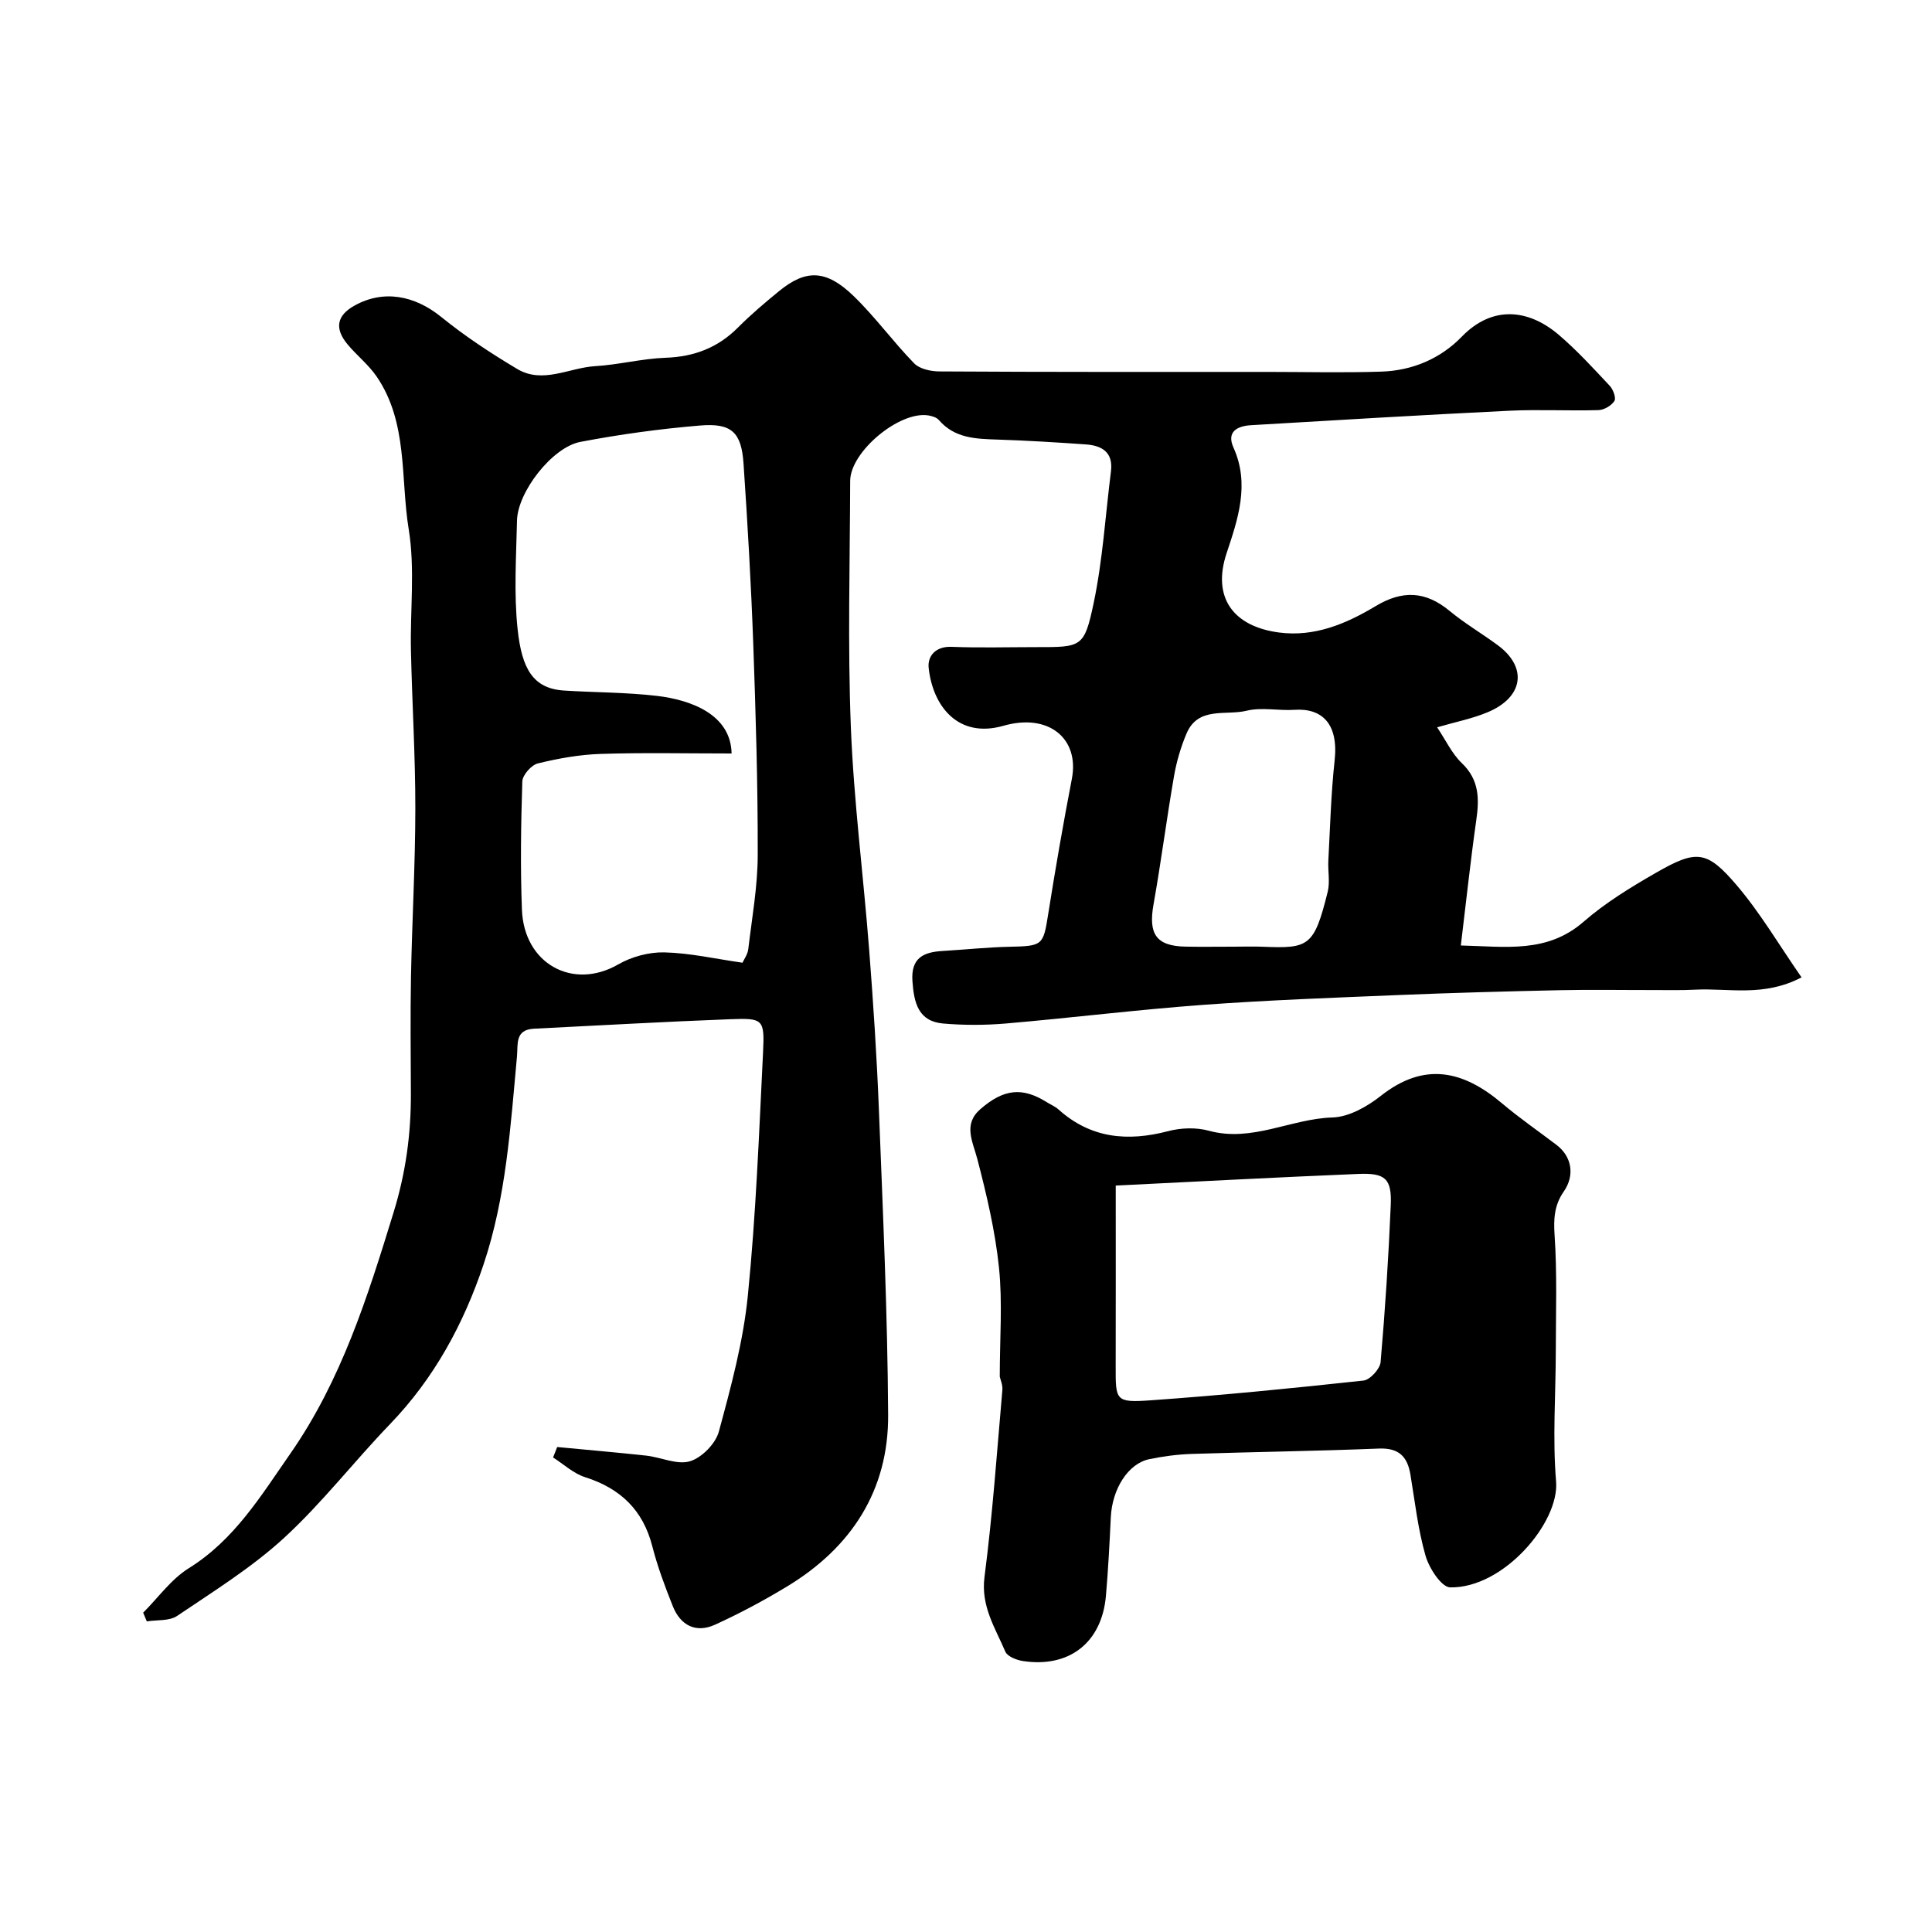
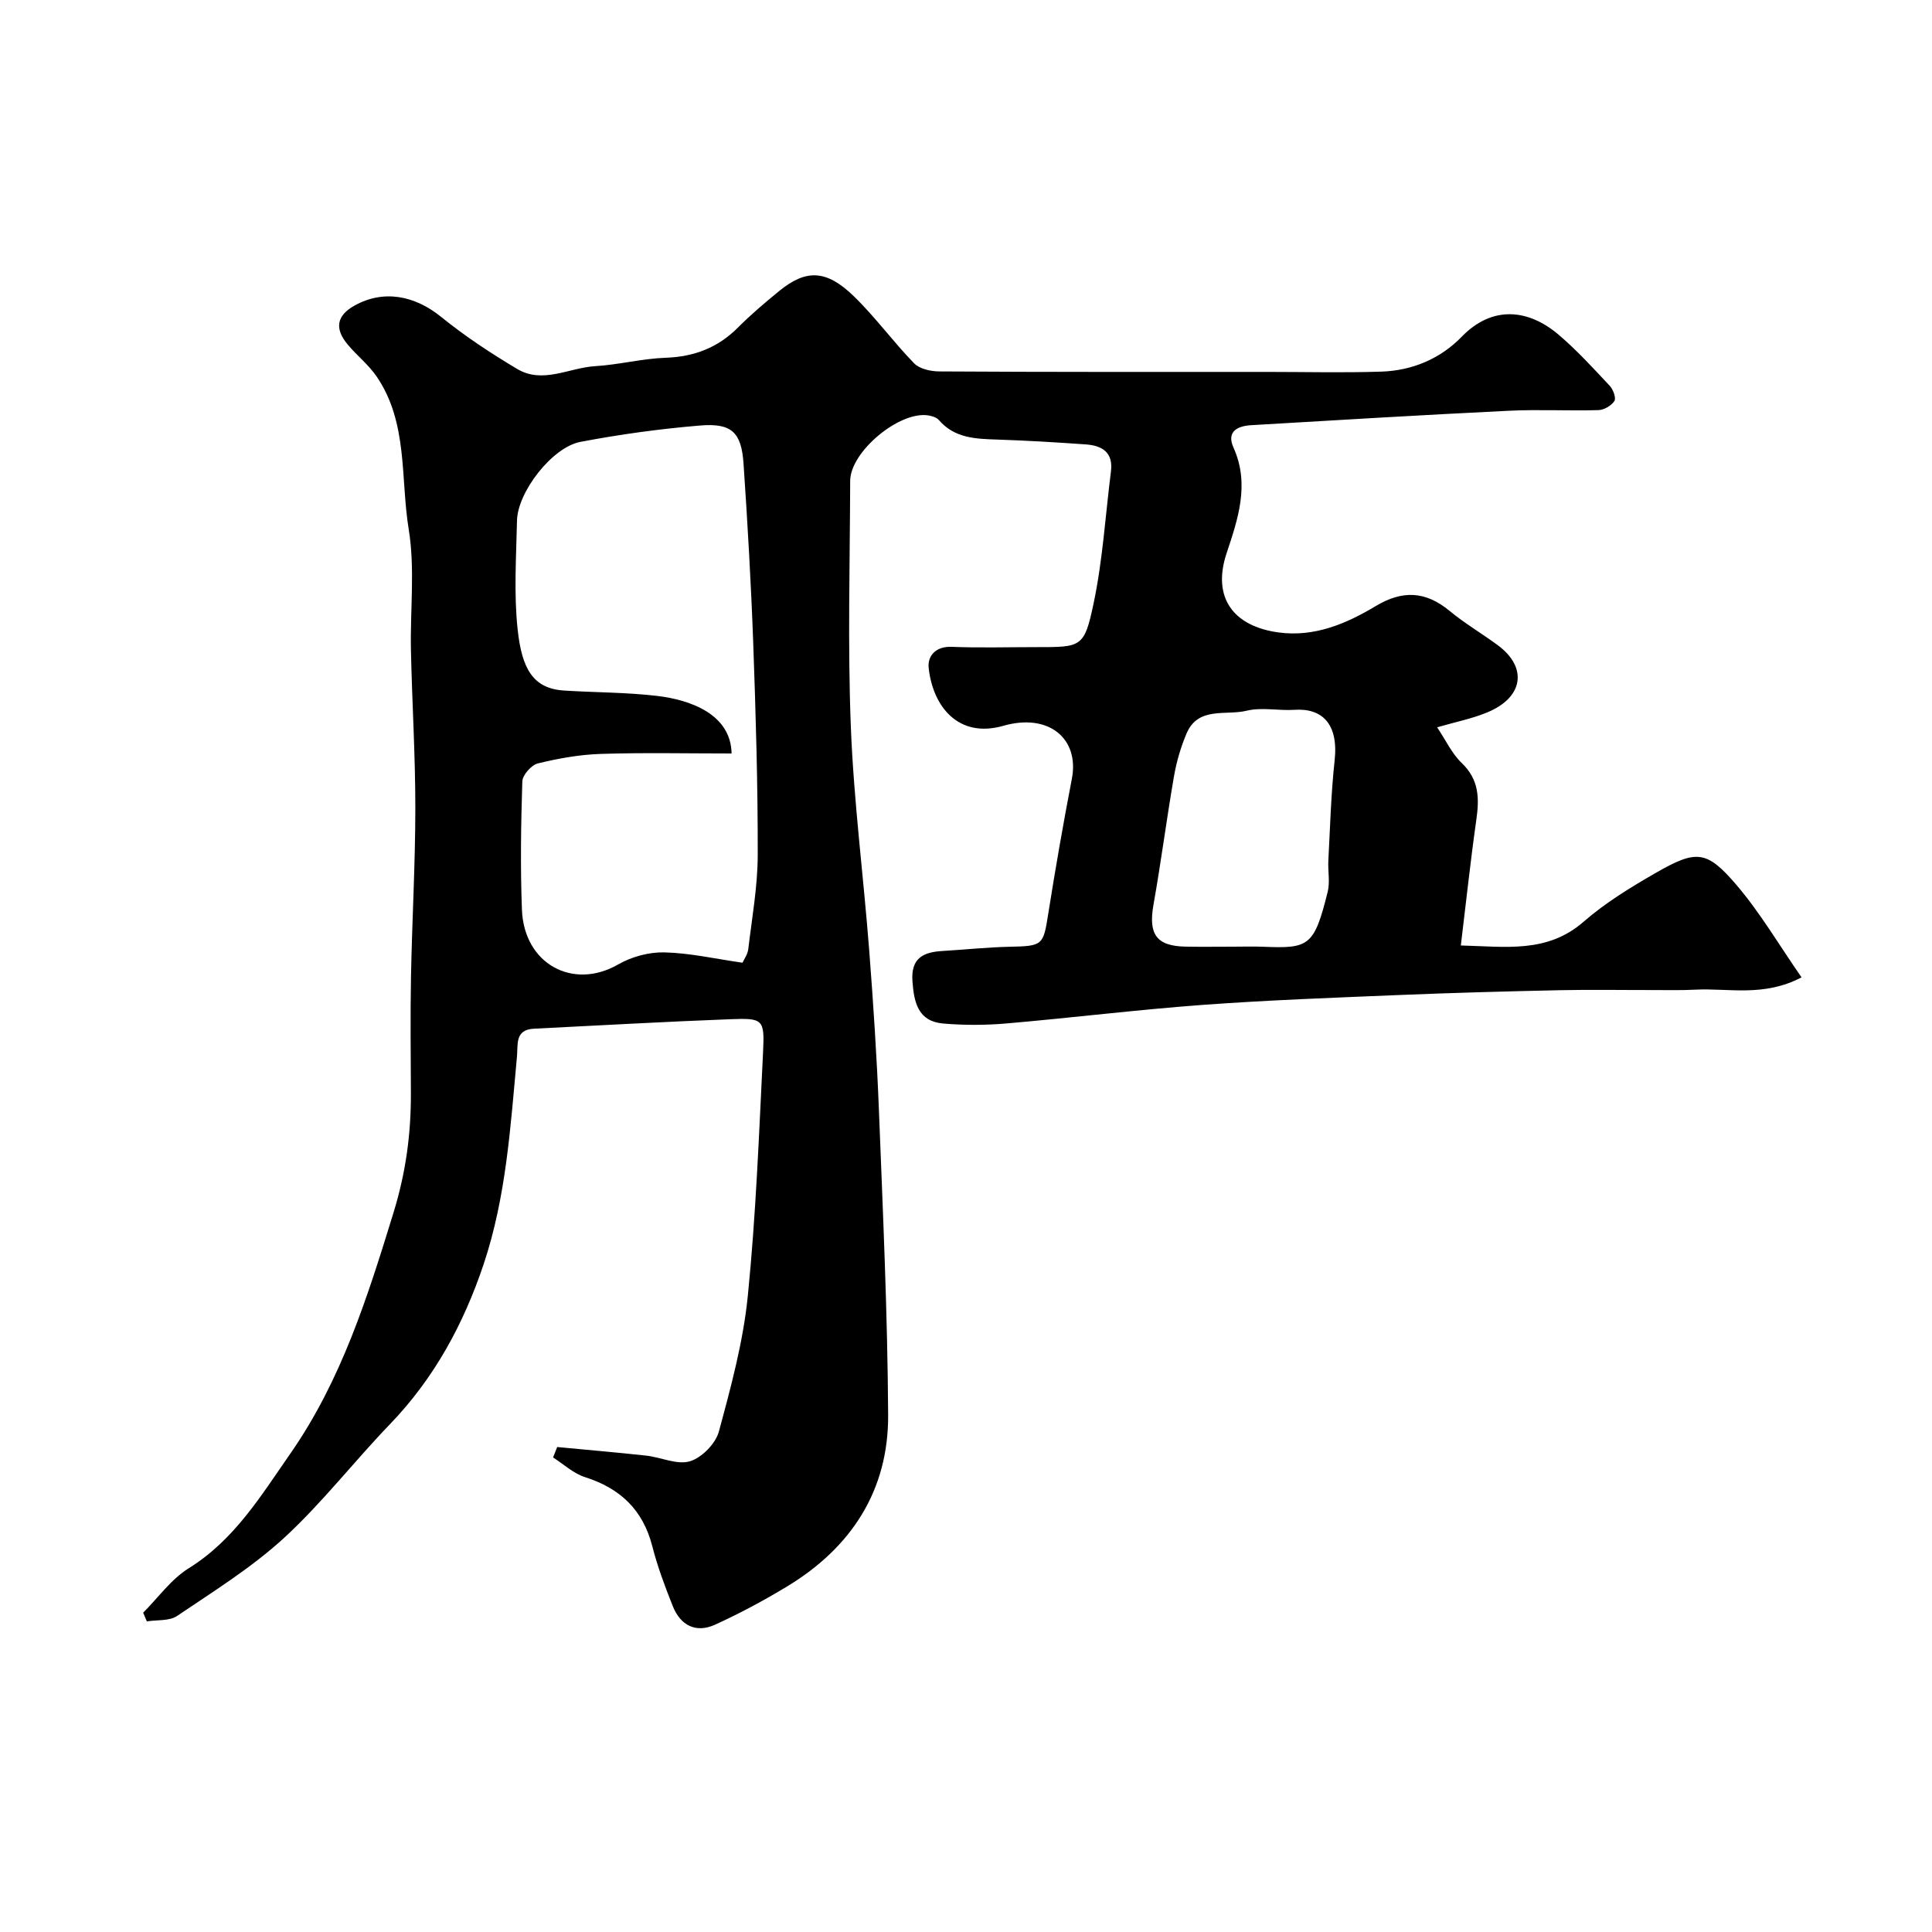
<svg xmlns="http://www.w3.org/2000/svg" enable-background="new 0 0 400 400" viewBox="0 0 400 400">
  <path d="m297.54 150.58c1.8 2.68 3.06 5.45 5.1 7.4 3.62 3.45 3.65 7.36 3.01 11.81-1.2 8.43-2.1 16.91-3.2 25.96 9.32.23 17.87 1.66 25.41-4.91 4.51-3.93 9.75-7.13 14.97-10.13 8.41-4.83 10.53-4.7 16.73 2.56 4.91 5.76 8.79 12.4 13.43 19.08-7.84 4.12-15.05 2.2-22 2.55-2.85.15-5.71.08-8.57.08-6.5.01-13-.11-19.5.03-11.1.24-22.2.54-33.3 1-13.54.56-27.09 1.05-40.6 2.04-13.59 1-27.13 2.68-40.71 3.85-4.32.37-8.72.38-13.03.01-5.18-.45-6.05-4.31-6.37-8.77-.34-4.82 2.28-6.02 6.24-6.25 4.59-.27 9.17-.77 13.77-.87 7-.15 7.07-.26 8.11-6.84 1.48-9.34 3.1-18.66 4.89-27.95 1.59-8.28-4.76-13.66-14.19-10.96-9.34 2.67-14.6-4.03-15.46-11.99-.26-2.42 1.4-4.49 4.74-4.36 5.82.23 11.66.06 17.49.06 9.42 0 9.99.12 11.93-9.12 1.88-8.94 2.43-18.16 3.58-27.26.5-3.98-1.86-5.35-5.21-5.59-6.09-.43-12.18-.8-18.28-1-4.49-.15-8.87-.25-12.14-4.05-.46-.54-1.4-.82-2.16-.95-5.98-.98-16.18 7.5-16.2 13.55-.05 17-.53 34.01.14 50.99.61 15.42 2.61 30.79 3.8 46.2.85 11.02 1.58 22.06 2.01 33.1.82 21.03 1.79 42.06 1.91 63.1.09 15.63-7.62 27.45-20.91 35.5-4.82 2.92-9.82 5.6-14.94 7.93-3.94 1.79-7.14.16-8.73-3.83-1.62-4.06-3.17-8.19-4.25-12.42-1.93-7.53-6.63-11.98-13.92-14.3-2.4-.76-4.43-2.68-6.62-4.08.28-.72.56-1.44.85-2.16 6.14.59 12.3 1.11 18.43 1.78 3.06.34 6.4 1.97 9.06 1.17 2.45-.74 5.3-3.64 5.98-6.14 2.51-9.25 5.05-18.64 6-28.13 1.68-16.73 2.32-33.57 3.15-50.38.34-6.9.03-7.13-6.83-6.87-13.54.51-27.06 1.29-40.59 1.96-4 .2-3.29 3.24-3.53 5.79-1.34 14.48-2.23 29.03-6.9 42.98-4.15 12.38-10.22 23.58-19.37 33.09-7.45 7.73-14.07 16.33-21.95 23.57-6.69 6.14-14.57 11.03-22.14 16.15-1.61 1.09-4.16.79-6.27 1.13-.25-.6-.51-1.2-.76-1.8 3.12-3.12 5.8-6.94 9.45-9.21 9.44-5.87 14.91-14.96 20.99-23.68 10.61-15.23 16.03-32.5 21.42-50.03 2.54-8.29 3.6-16.24 3.57-24.63-.03-8.04-.13-16.07.02-24.1.22-11.6.89-23.2.9-34.8.01-10.93-.67-21.86-.91-32.8-.18-8.36.87-16.89-.46-25.05-1.73-10.6-.11-22.06-6.63-31.62-1.66-2.44-4.08-4.34-5.99-6.62-2.8-3.34-2.29-6.02 1.38-8.07 5.97-3.34 12.42-2.16 17.98 2.35 4.92 3.99 10.27 7.51 15.72 10.76 5.3 3.16 10.75-.26 16.14-.58 4.88-.29 9.72-1.57 14.6-1.74 5.91-.21 10.81-2.08 14.98-6.27 2.67-2.68 5.58-5.14 8.51-7.54 5.55-4.53 9.73-4.47 15.42 1.03 4.48 4.33 8.18 9.47 12.54 13.94 1.13 1.16 3.44 1.66 5.2 1.67 22.61.14 45.27.1 67.93.1 7.86 0 15.74.2 23.59-.06 6.4-.21 12.22-2.66 16.65-7.23 6.32-6.52 13.78-5.75 20.06-.41 3.79 3.23 7.18 6.95 10.6 10.6.7.75 1.34 2.52.94 3.13-.63.96-2.14 1.85-3.3 1.88-6.16.18-12.34-.17-18.49.13-17.81.87-35.61 1.93-53.41 2.99-2.76.16-5.18 1.27-3.66 4.64 3.43 7.6.89 14.89-1.43 21.88-3.05 9.19 1.41 15.15 10.83 16.4 7.38.98 13.95-1.81 20.03-5.46 5.56-3.34 10.34-3.12 15.31.99 3.13 2.59 6.68 4.67 9.96 7.09 6.27 4.61 5.34 10.86-2.2 13.94-3.11 1.29-6.47 1.95-10.34 3.07zm-146.07 5.42c-9.26 0-18.19-.2-27.1.09-4.37.14-8.77.93-13.02 1.97-1.34.33-3.16 2.4-3.21 3.72-.28 8.85-.42 17.72-.08 26.56.43 11.25 10.57 16.71 19.9 11.35 2.79-1.61 6.4-2.59 9.6-2.51 5.32.13 10.61 1.35 16.17 2.14.32-.72 1.06-1.72 1.19-2.8.77-6.5 1.95-13.02 1.96-19.54.03-14.59-.41-29.18-.93-43.77-.45-12.42-1.17-24.84-2.01-37.24-.44-6.47-2.47-8.42-9.01-7.87-8.3.69-16.6 1.83-24.78 3.39-5.85 1.12-12.98 10.38-13.11 16.27-.16 7.52-.67 15.11.13 22.54.87 8.14 3.17 12.26 9.61 12.67 6.42.41 12.89.36 19.27 1.11 6.91.82 15.26 3.79 15.42 11.92zm103.95 40c1.99 0 3.99-.07 5.98.01 9.58.39 10.67 0 13.49-11.39.5-2.04.01-4.31.13-6.46.37-6.91.55-13.84 1.3-20.71.84-7.64-2.64-10.87-8.3-10.49-3.31.22-6.8-.58-9.93.19-4.29 1.05-10.04-.96-12.44 4.74-1.19 2.82-2.07 5.83-2.59 8.84-1.53 8.83-2.67 17.73-4.24 26.55-1.09 6.13.57 8.59 6.63 8.71 3.32.06 6.64.01 9.97.01z" fill="#000001" />
-   <path d="m206.99 285.02c0-7.87.59-15.28-.16-22.56-.78-7.56-2.55-15.06-4.47-22.44-.97-3.72-3.01-7.23.61-10.38 4.91-4.27 8.75-4.56 13.71-1.47.83.52 1.77.9 2.48 1.54 6.69 6 14.31 6.68 22.7 4.48 2.66-.7 5.8-.8 8.43-.08 8.93 2.44 16.96-2.49 25.58-2.75 3.41-.1 7.2-2.25 10.02-4.48 9.02-7.11 17.05-5.24 25.08 1.55 3.61 3.05 7.53 5.75 11.3 8.62 3.16 2.4 3.83 6.28 1.48 9.66-1.94 2.79-2.12 5.61-1.89 9.01.54 7.98.26 16.03.25 24.04-.01 8.99-.69 18.03.06 26.95.72 8.5-10.89 22.15-21.93 21.94-1.8-.03-4.37-3.99-5.1-6.56-1.56-5.43-2.19-11.14-3.12-16.75-.62-3.77-2.39-5.6-6.55-5.43-12.92.52-25.85.69-38.77 1.11-2.93.1-5.89.49-8.77 1.09-4.38.91-7.67 6.17-7.95 12.03-.26 5.43-.54 10.86-1.01 16.27-.85 9.66-7.58 14.95-17.19 13.49-1.31-.2-3.2-.94-3.63-1.93-2.1-4.93-5.11-9.43-4.32-15.48 1.67-12.85 2.57-25.8 3.7-38.72.09-1.04-.41-2.15-.54-2.75zm24.01-39.56c0 13.36.02 25.42-.01 37.48-.02 7.06-.02 7.49 7.25 6.98 14.71-1.04 29.4-2.5 44.06-4.09 1.35-.15 3.41-2.4 3.54-3.82.94-10.81 1.64-21.65 2.1-32.5.23-5.48-1.12-6.7-6.73-6.46-16.9.7-33.79 1.6-50.21 2.41z" fill="#000001" />
</svg>